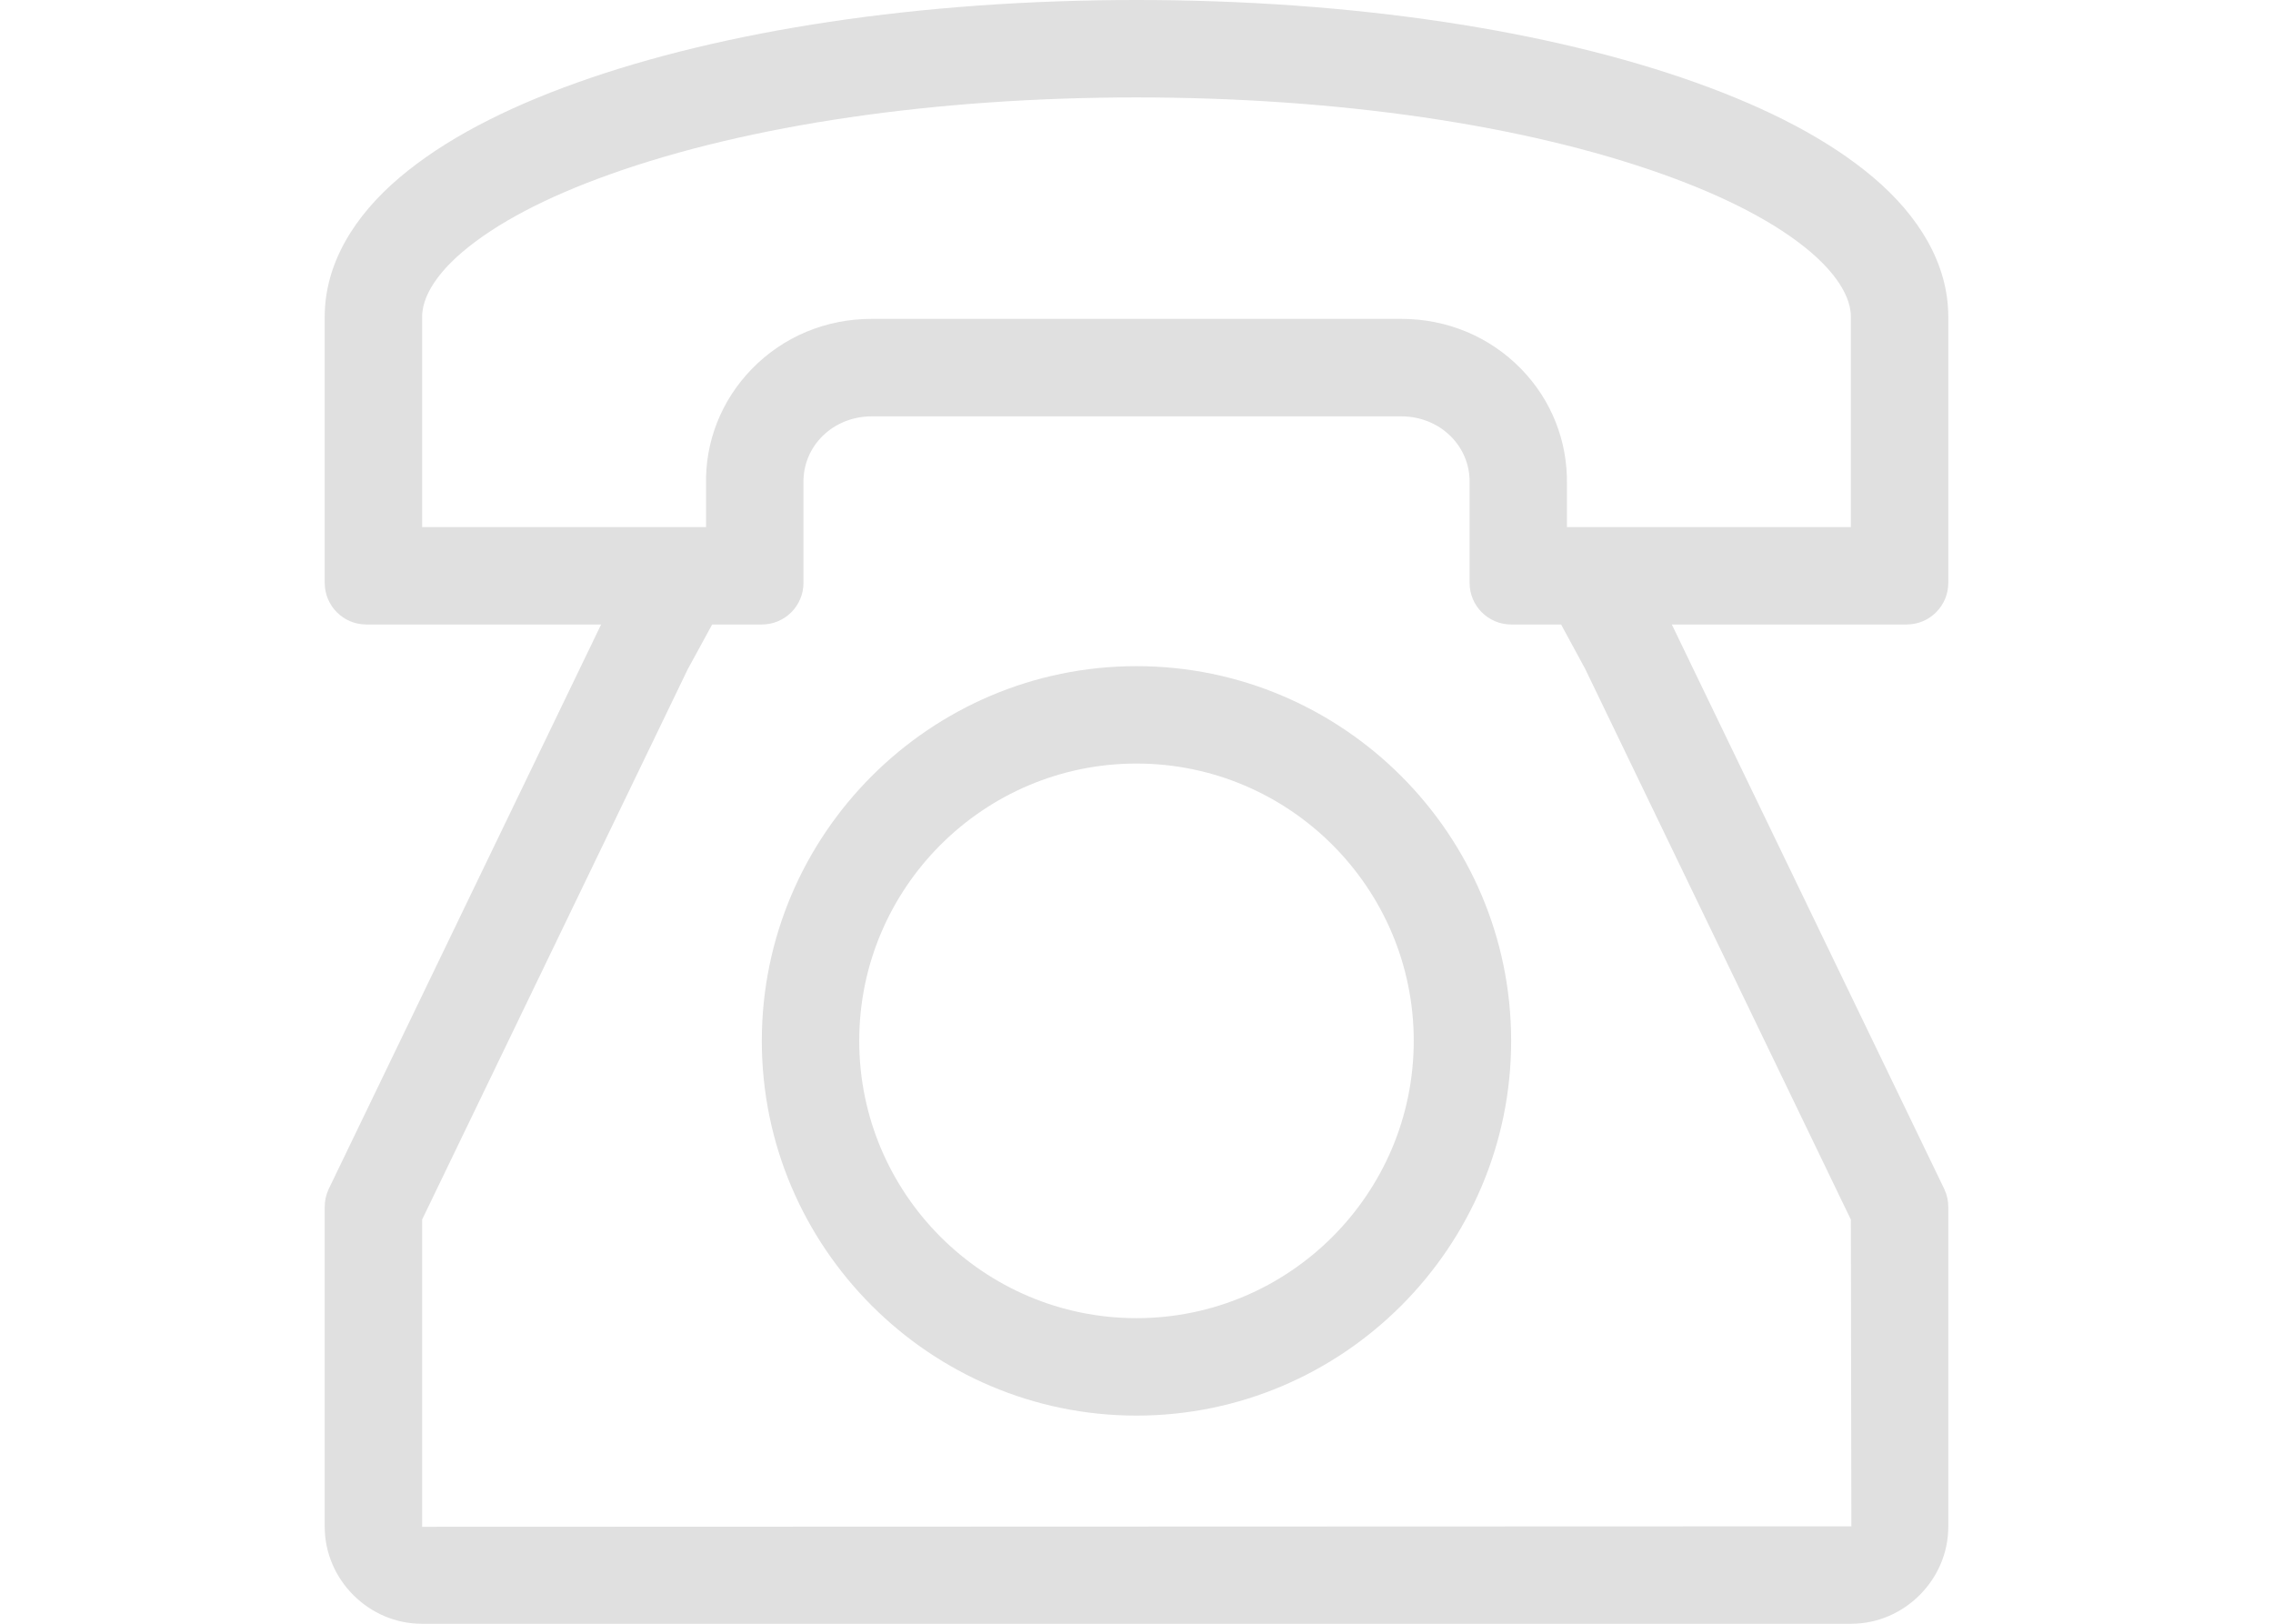
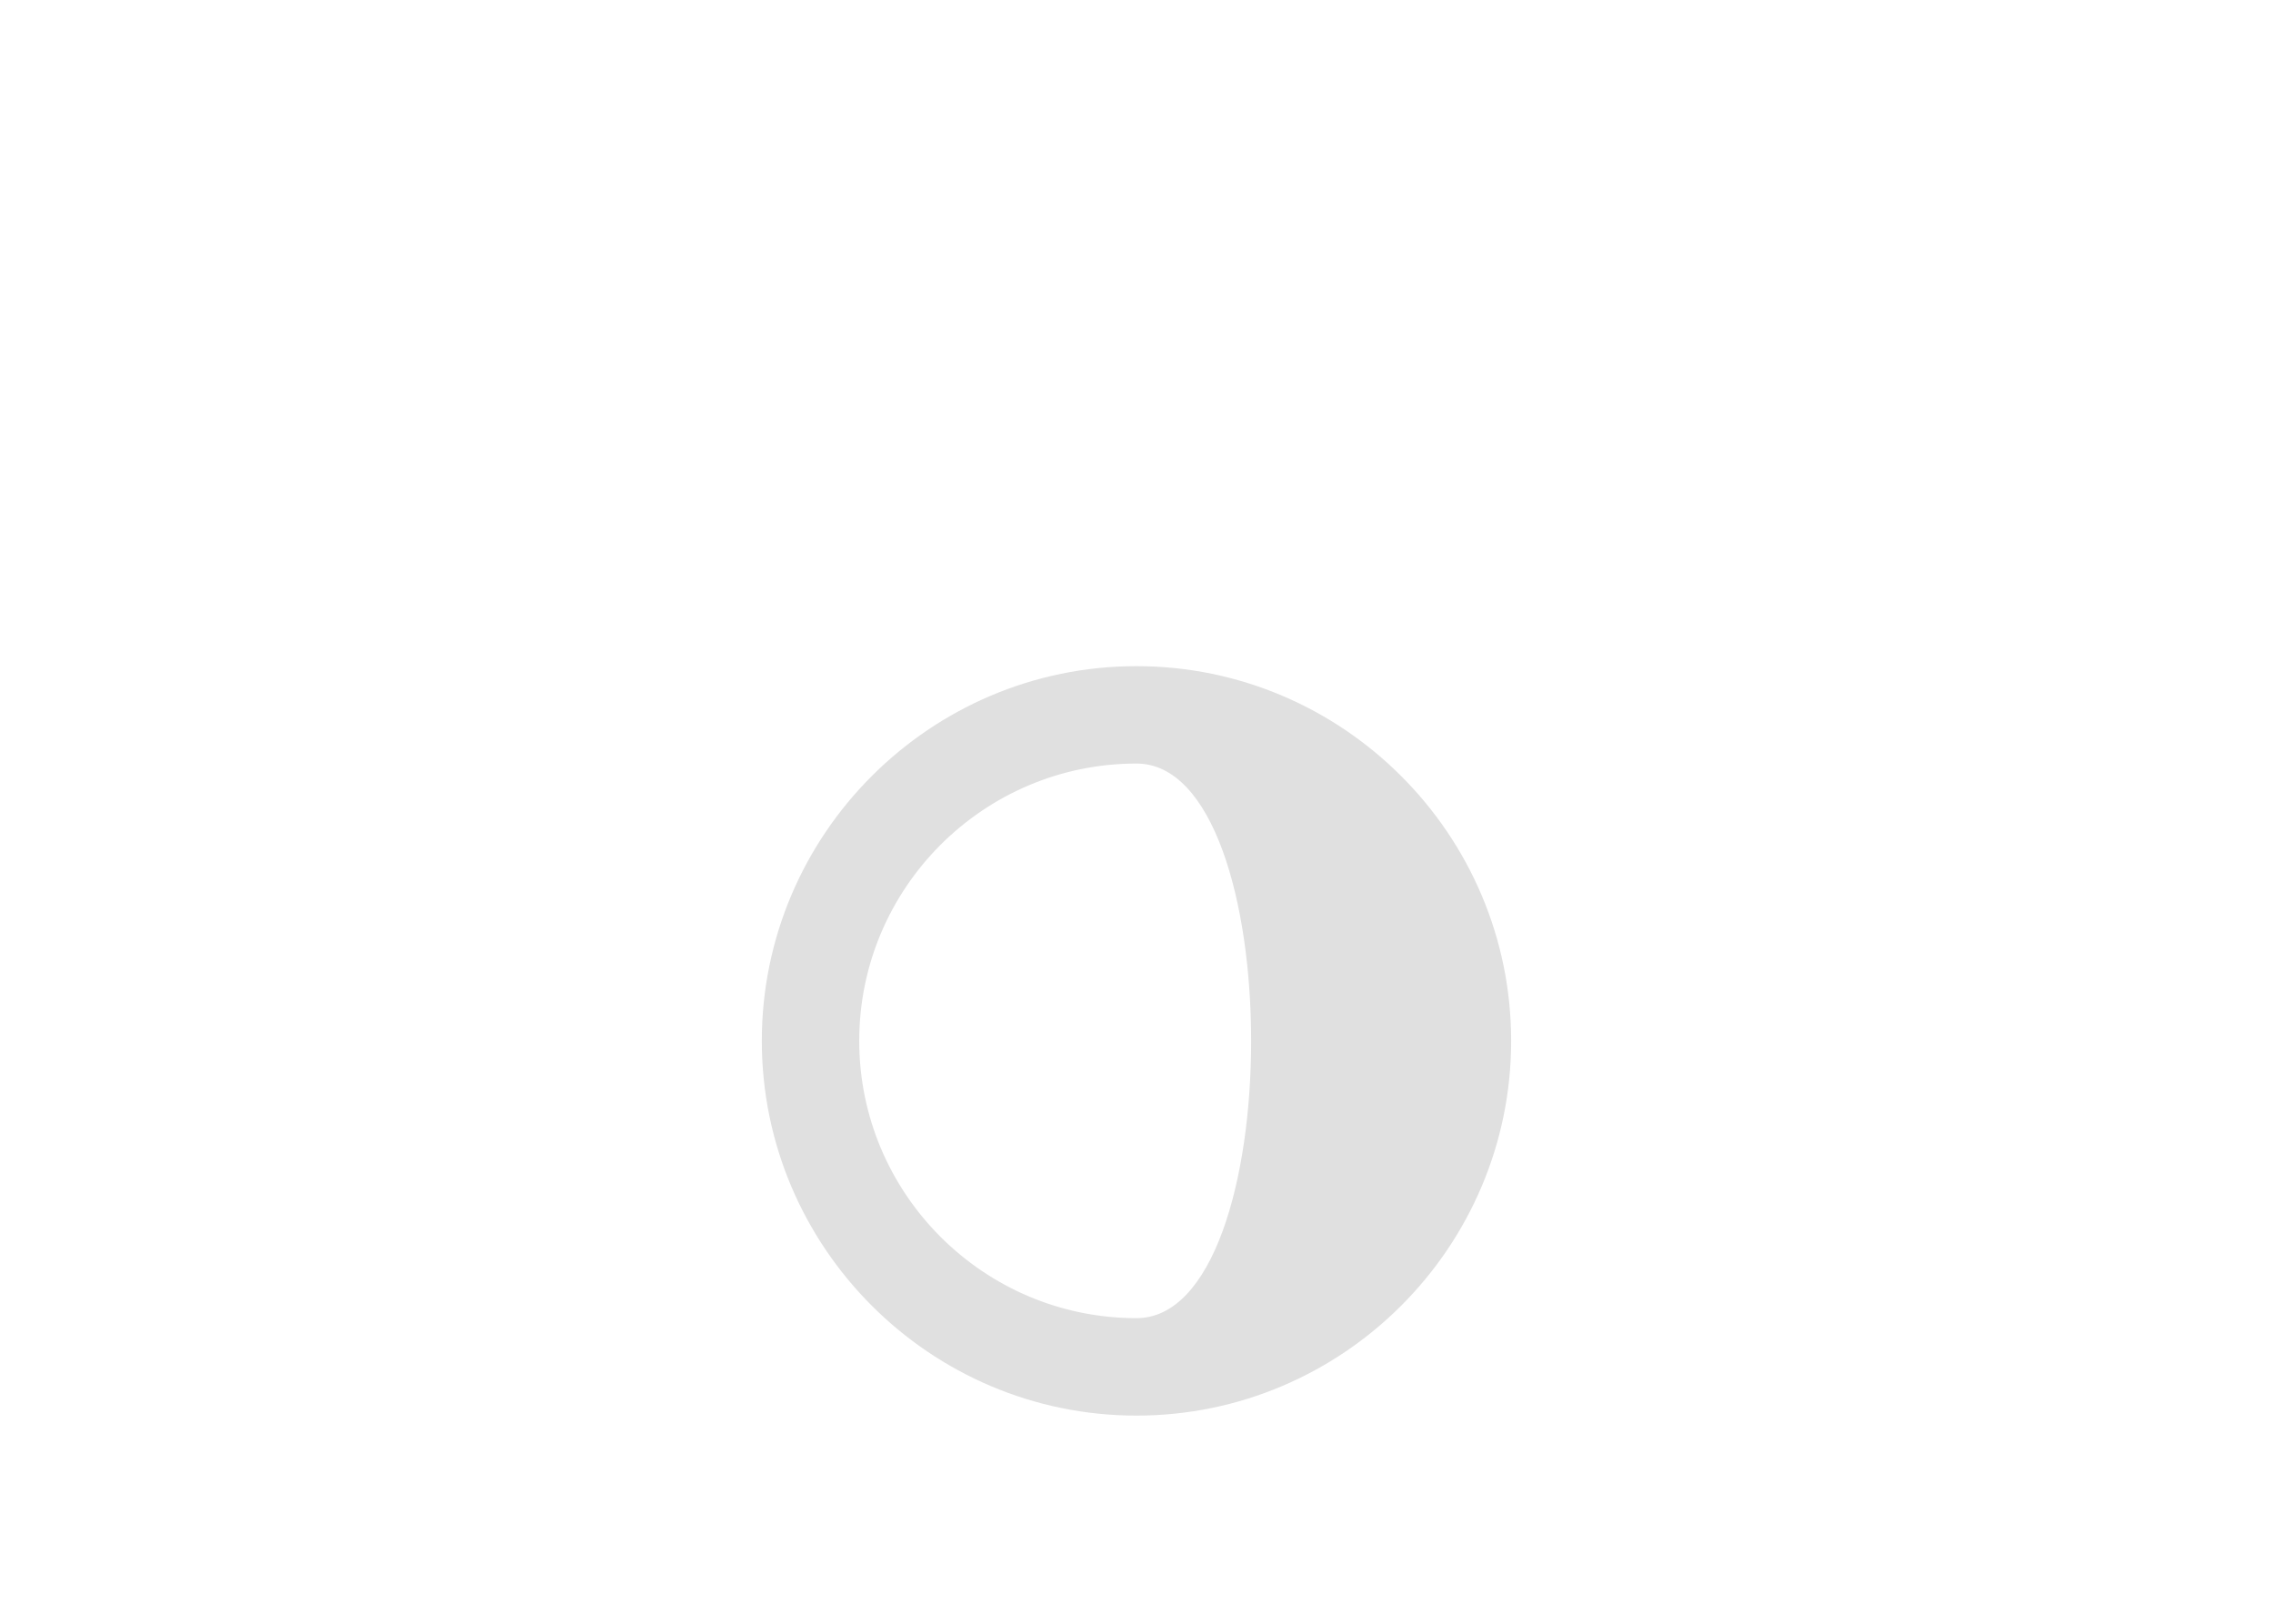
<svg xmlns="http://www.w3.org/2000/svg" version="1.1" x="0px" y="0px" width="70px" height="50px" viewBox="-10 0 70 50" enable-background="new -10 0 70 50" xml:space="preserve">
  <defs>
</defs>
-   <path fill="#E0E0E0" d="M50,17.948V9.755c0-1.655-0.931-3.123-2.304-4.287c-1.374-1.164-3.229-2.124-5.47-2.925  C37.745,0.942,31.692,0,24.999,0C18.307,0,12.254,0.942,7.772,2.544c-2.241,0.801-4.096,1.761-5.47,2.925  C0.93,6.632,0,8.101,0,9.755v8.193c0,0.709,0.573,1.282,1.281,1.282h7.231L0.12,36.619C0.038,36.794-0.003,36.986,0,37.18v9.835  C0,48.642,1.357,50,2.984,50h44.03C48.642,50,50,48.642,50,47.015V37.18c0.003-0.194-0.039-0.386-0.121-0.561L41.486,19.23h7.231  C49.426,19.23,50,18.657,50,17.948z M47,37.556L47.015,47L3,47.015l0-9.461l8.183-16.952l0.749-1.372h1.53  c0.708,0,1.282-0.573,1.282-1.282v-3.024c0-0.013,0-0.027,0-0.04c-0.028-1.153,0.913-2.063,2.104-2.063h16.306  c1.19,0,2.132,0.911,2.104,2.063c0,0.013,0,0.027,0,0.04v3.024c0,0.709,0.574,1.282,1.282,1.282h1.536l0.742,1.368L47,37.556z   M47,16.23h-5.514h-2.865h-0.365v-1.318c0.021-1.336-0.479-2.597-1.413-3.554c-0.968-0.992-2.279-1.539-3.69-1.539H16.847  c-1.412,0-2.722,0.546-3.69,1.539c-0.944,0.968-1.445,2.246-1.413,3.565v1.307h-0.365H8.513H3V9.755C3,8.933,3.778,8.15,4.242,7.758  c1.038-0.88,2.565-1.684,4.54-2.389C13.057,3.841,18.816,3,24.999,3c6.184,0,11.943,0.841,16.218,2.369  c1.974,0.705,3.501,1.509,4.54,2.388C46.221,8.151,47,8.934,47,9.755V16.23z" />
-   <path fill="#E0E0E0" d="M24.999,20.513c-6.356,0-11.538,5.181-11.538,11.539c0,6.357,5.182,11.539,11.538,11.539  c6.357,0,11.539-5.182,11.539-11.539C36.538,25.694,31.356,20.513,24.999,20.513z M24.999,40.59c-4.708,0-8.538-3.831-8.538-8.539  s3.83-8.539,8.538-8.539c4.708,0,8.539,3.831,8.539,8.539S29.708,40.59,24.999,40.59z" />
+   <path fill="#E0E0E0" d="M24.999,20.513c-6.356,0-11.538,5.181-11.538,11.539c0,6.357,5.182,11.539,11.538,11.539  c6.357,0,11.539-5.182,11.539-11.539C36.538,25.694,31.356,20.513,24.999,20.513z M24.999,40.59c-4.708,0-8.538-3.831-8.538-8.539  s3.83-8.539,8.538-8.539S29.708,40.59,24.999,40.59z" />
</svg>